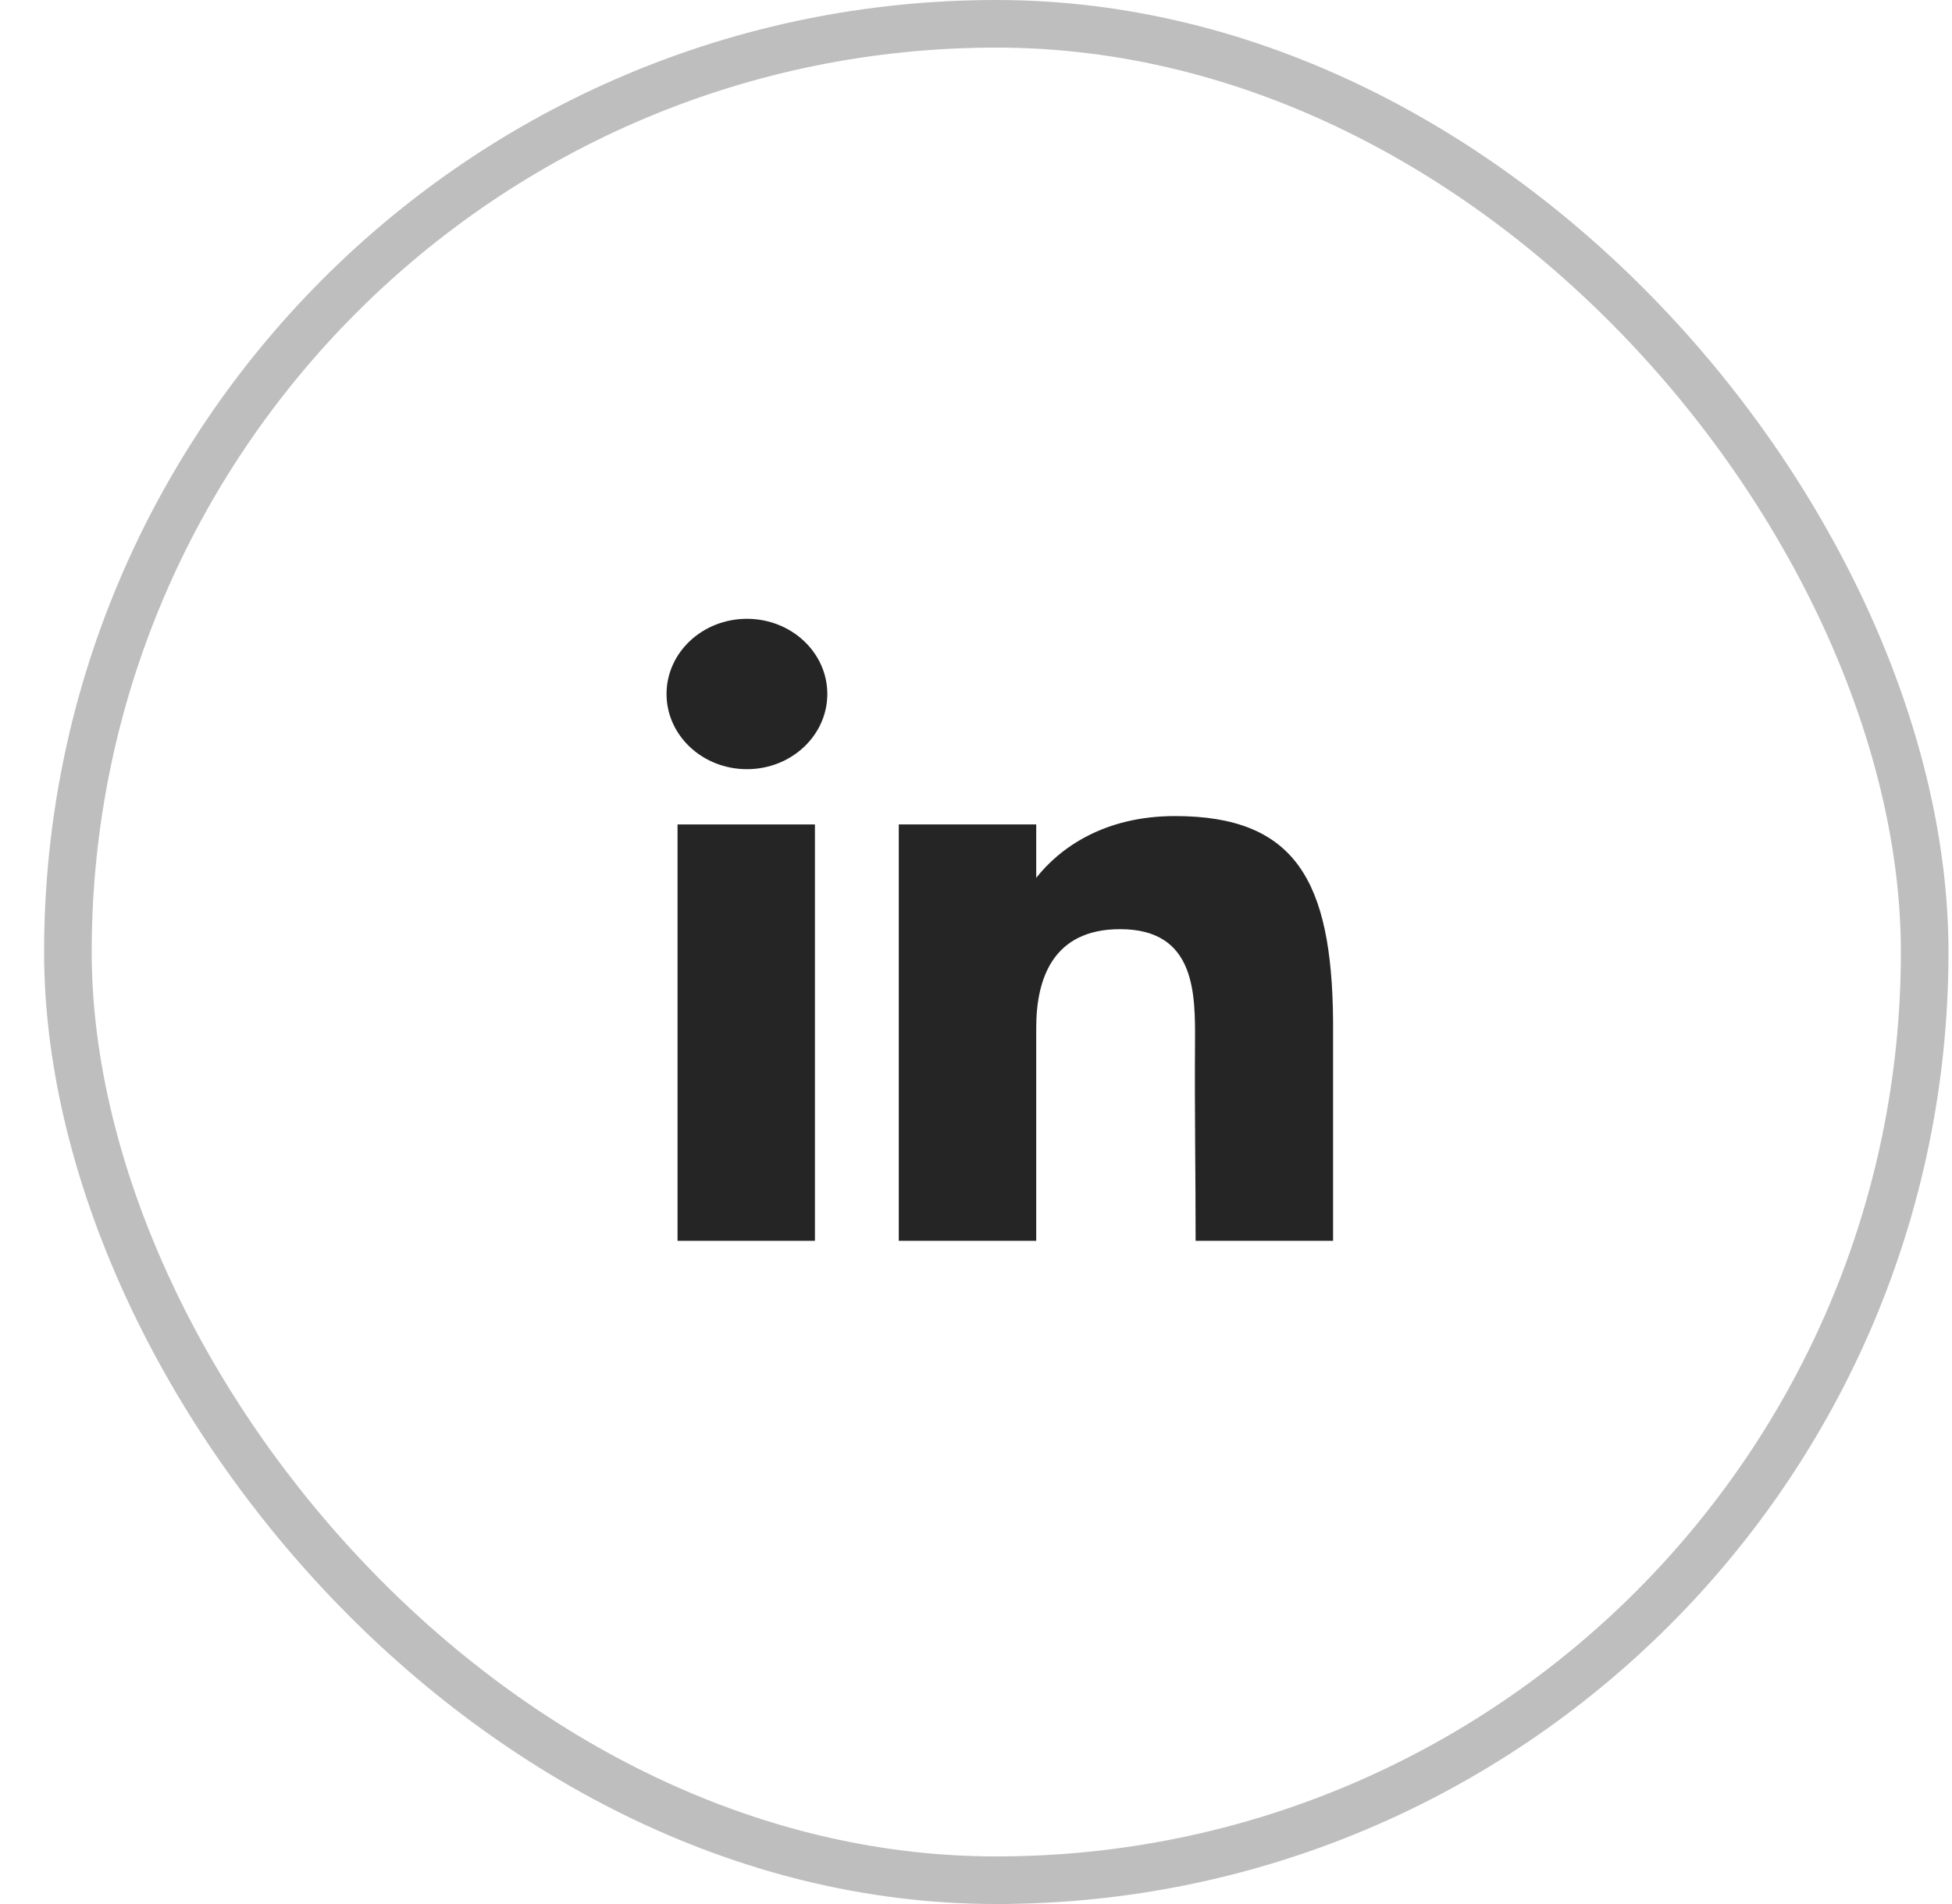
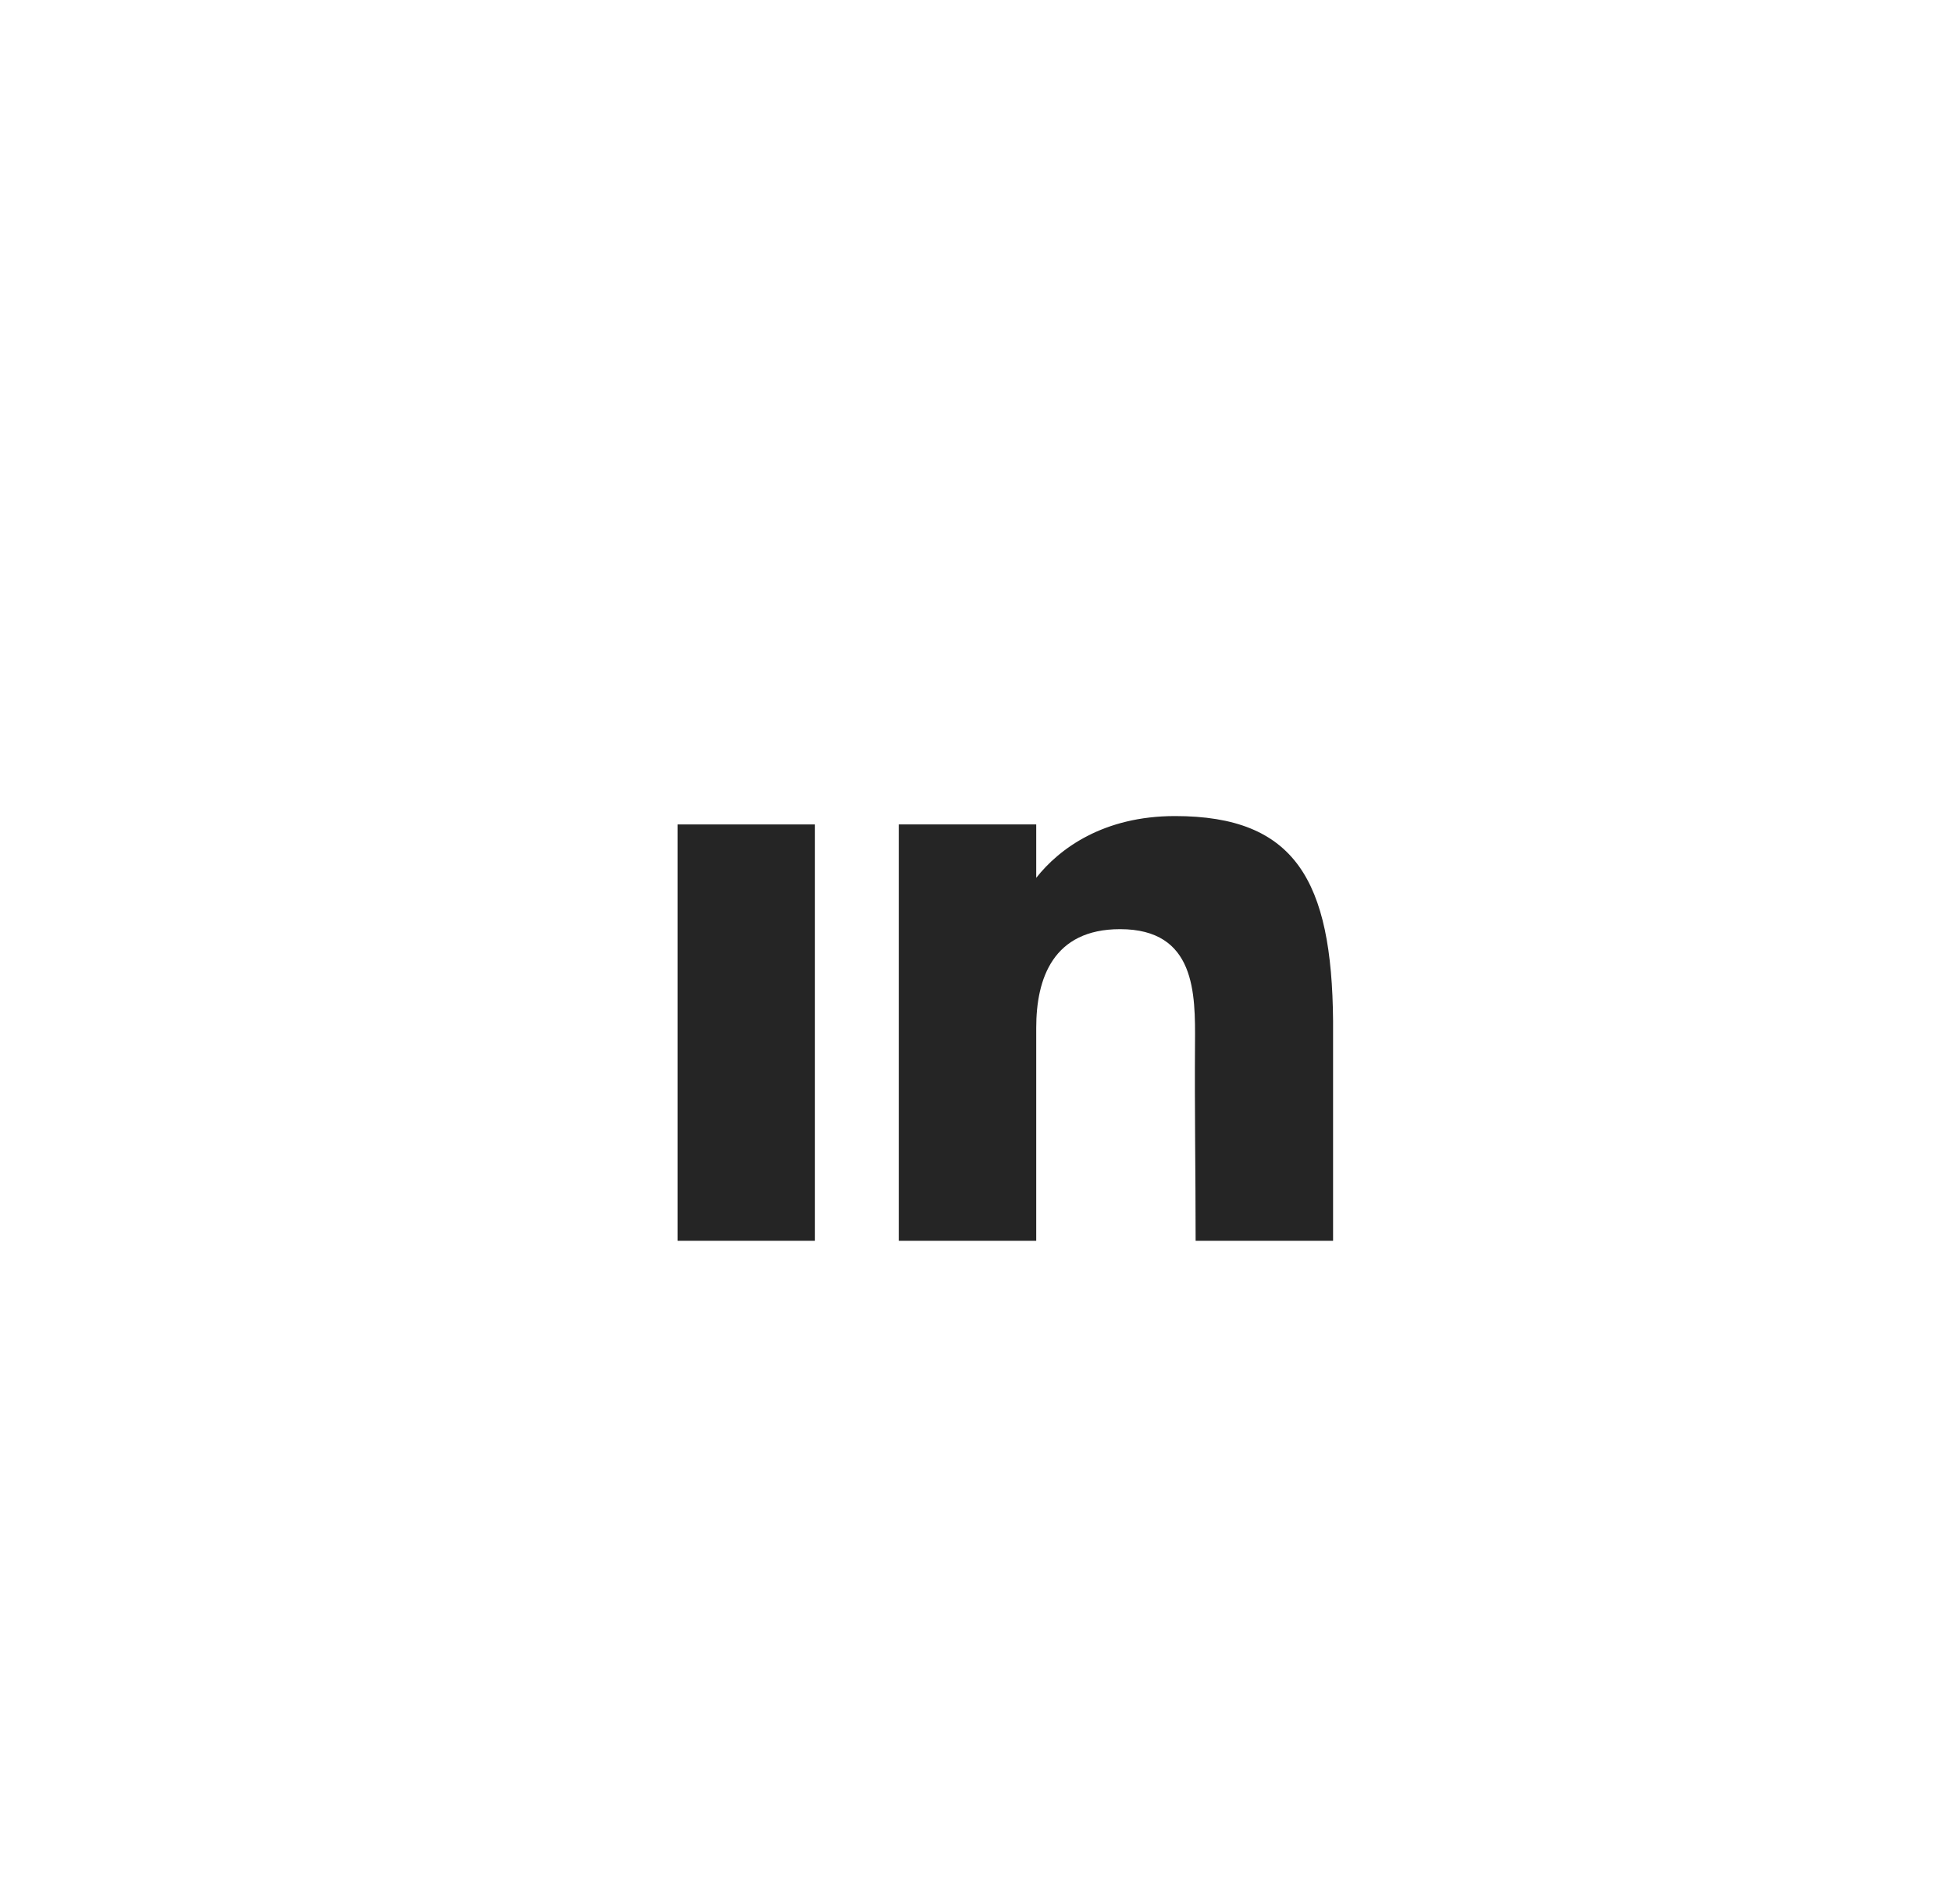
<svg xmlns="http://www.w3.org/2000/svg" width="41" height="40" viewBox="0 0 41 40" fill="none">
-   <rect x="1.426" y="0.5" width="39" height="39" rx="19.5" stroke="#BEBEBE" />
-   <path d="M17.377 14.579C17.377 15.452 16.621 16.159 15.689 16.159C14.756 16.159 14 15.452 14 14.579C14 13.707 14.756 13 15.689 13C16.621 13 17.377 13.707 17.377 14.579Z" fill="#252525" />
  <path d="M14.231 17.32H17.117V26.067H14.231V17.32Z" fill="#252525" />
  <path d="M21.765 17.32H18.878V26.067H21.765C21.765 26.067 21.765 23.313 21.765 21.591C21.765 20.558 22.118 19.52 23.526 19.52C25.117 19.52 25.107 20.872 25.1 21.92C25.09 23.29 25.113 24.687 25.113 26.067H28V21.45C27.976 18.502 27.207 17.144 24.68 17.144C23.18 17.144 22.25 17.825 21.765 18.442V17.32Z" fill="#252525" />
</svg>